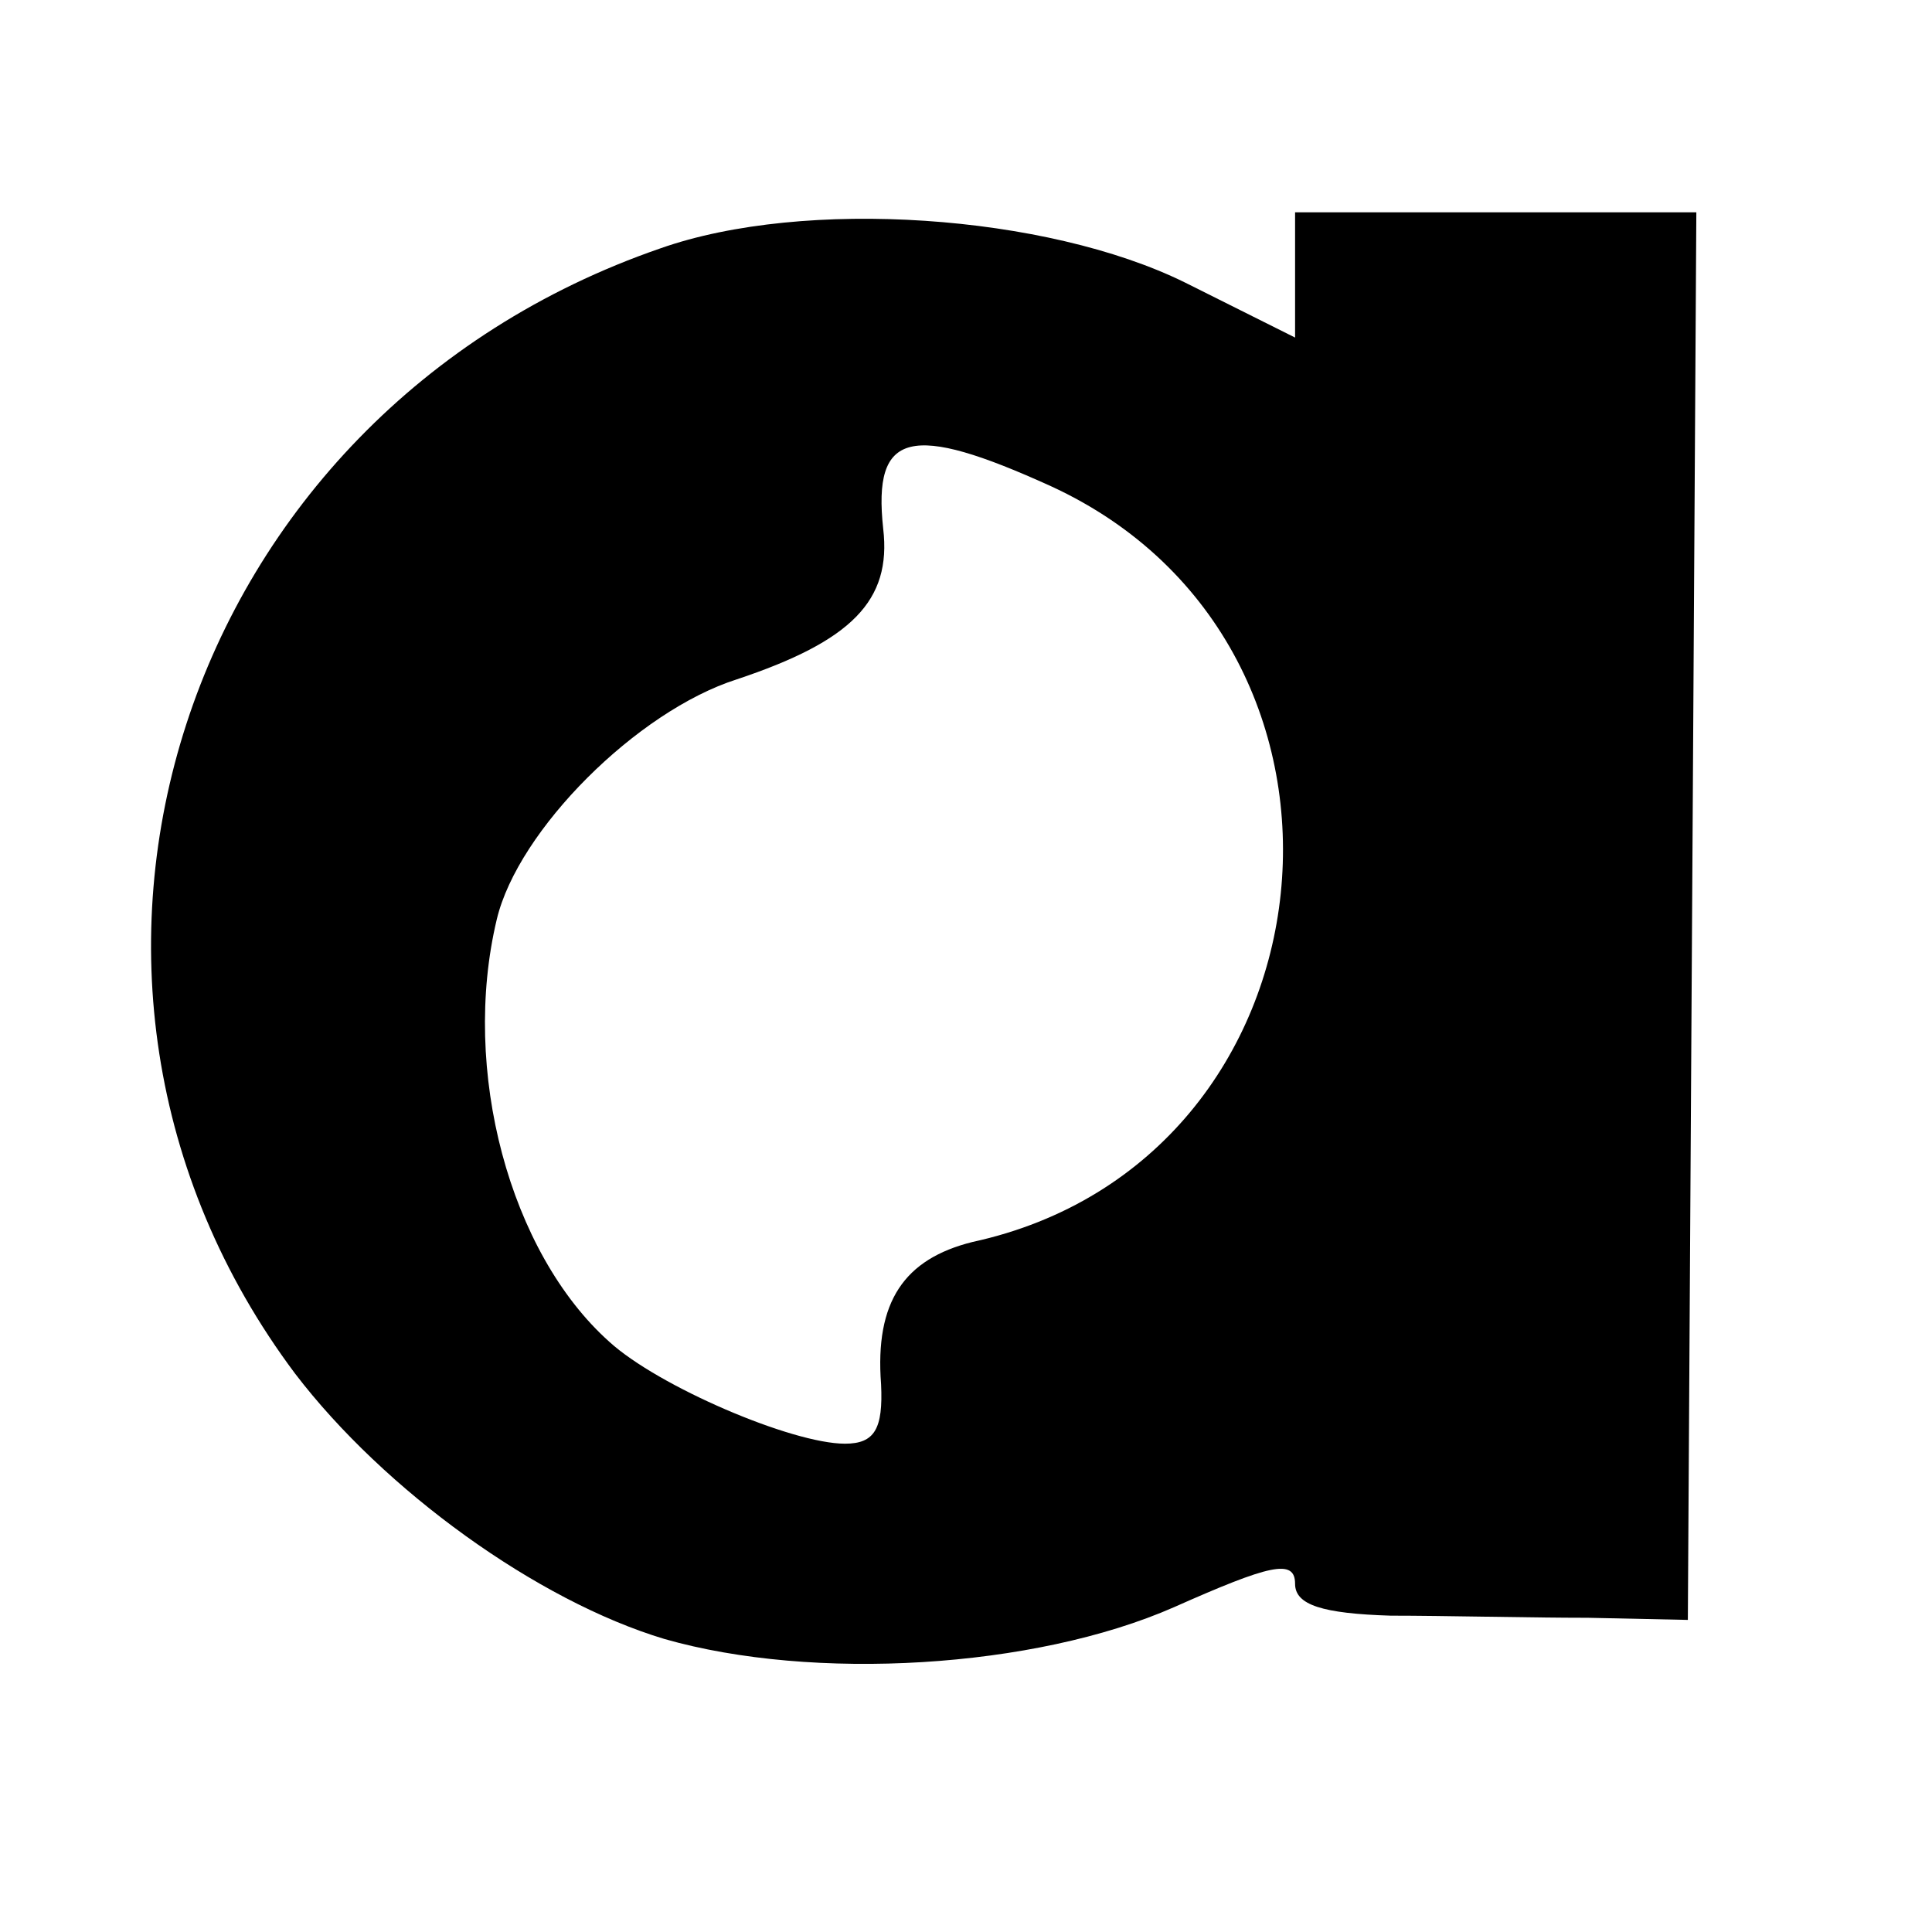
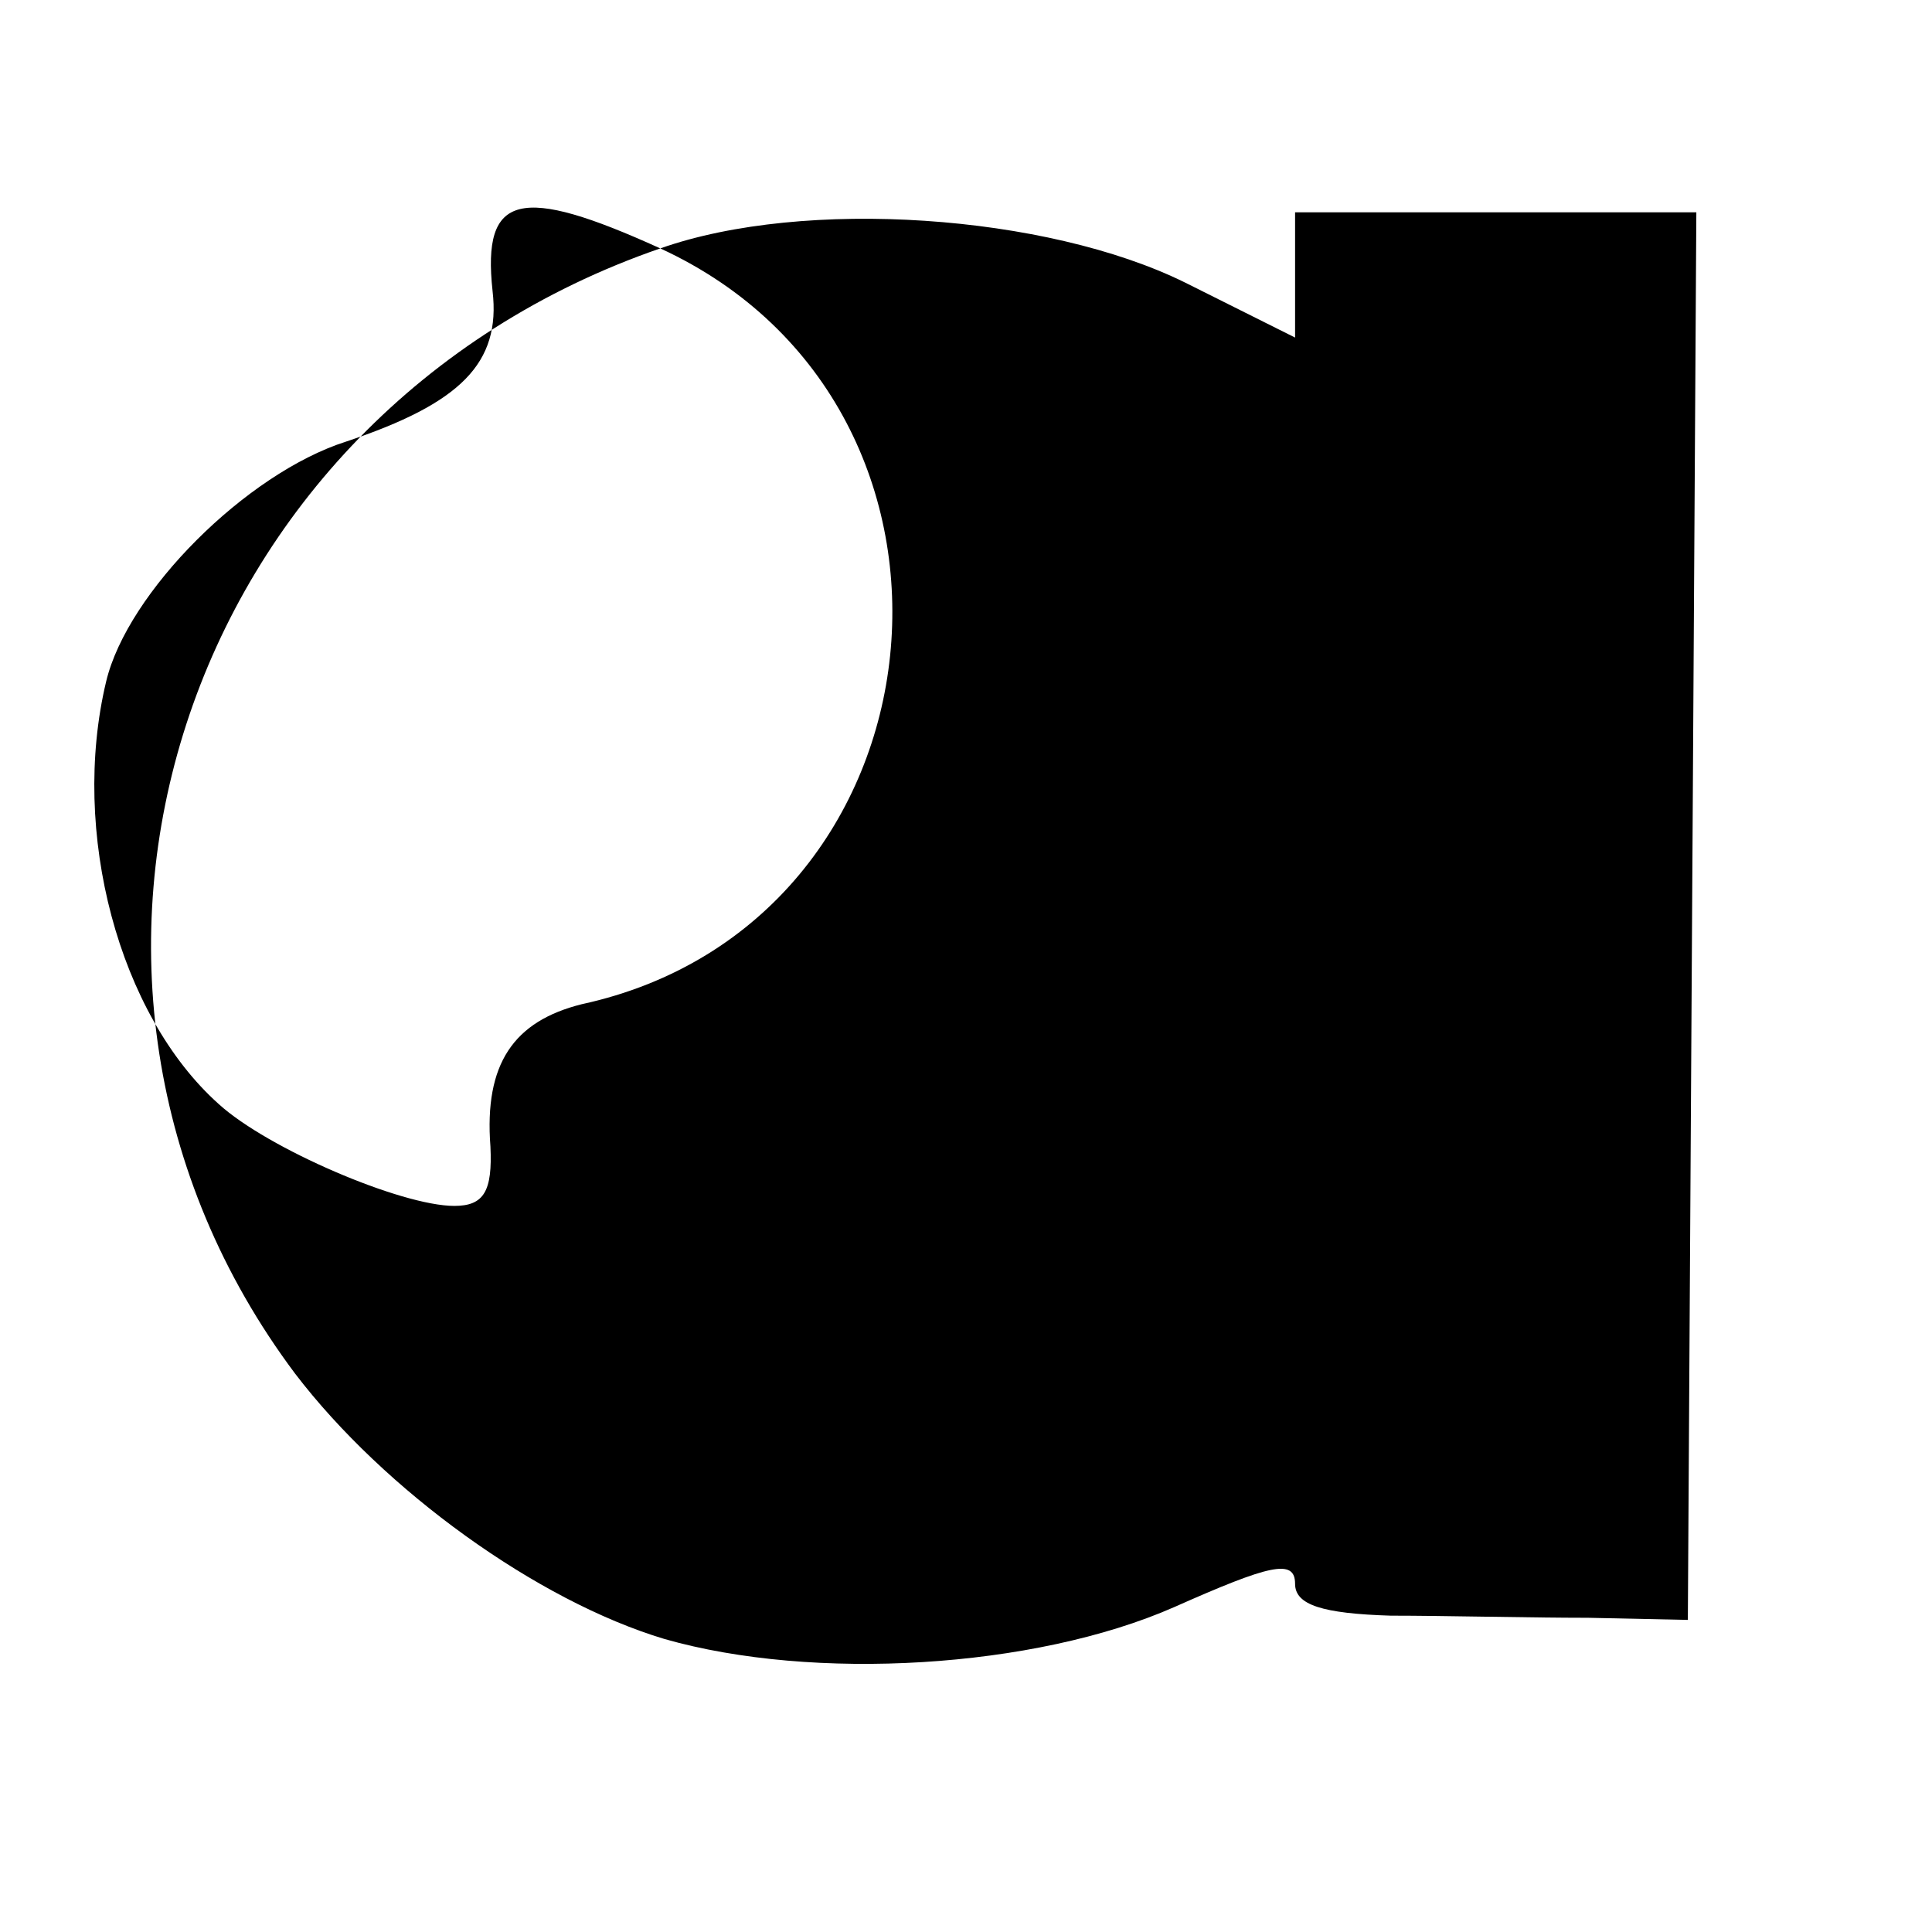
<svg xmlns="http://www.w3.org/2000/svg" version="1.0" width="91pt" height="91pt" viewBox="0 0 91 91" preserveAspectRatio="xMidYMid meet">
  <g transform="translate(0,91) scale(0.1,-0.1)" fill="#000000" stroke="none">
-     <path d="M311 793 c-226 -78 -312 -343 -172 -530 42 -55 114 -107 174 -125 70 -20 174 -14 240 15 45 20 57 23 57 11 0 -10 13 -14 45 -15 25 0 66 -1 93 -1 l47 -1 2 332 2 331 -95 0 -94 0 0 -30 0 -29 -52 26 c-65 32 -179 40 -247 16z m184 -112 c163 -75 138 -318 -37 -356 -32 -8 -46 -28 -43 -67 1 -21 -3 -28 -17 -28 -25 0 -88 27 -111 48 -47 42 -70 128 -53 199 10 42 66 98 113 113 54 18 73 37 69 71 -5 46 13 50 79 20z" />
+     <path d="M311 793 c-226 -78 -312 -343 -172 -530 42 -55 114 -107 174 -125 70 -20 174 -14 240 15 45 20 57 23 57 11 0 -10 13 -14 45 -15 25 0 66 -1 93 -1 l47 -1 2 332 2 331 -95 0 -94 0 0 -30 0 -29 -52 26 c-65 32 -179 40 -247 16z c163 -75 138 -318 -37 -356 -32 -8 -46 -28 -43 -67 1 -21 -3 -28 -17 -28 -25 0 -88 27 -111 48 -47 42 -70 128 -53 199 10 42 66 98 113 113 54 18 73 37 69 71 -5 46 13 50 79 20z" />
  </g>
</svg>